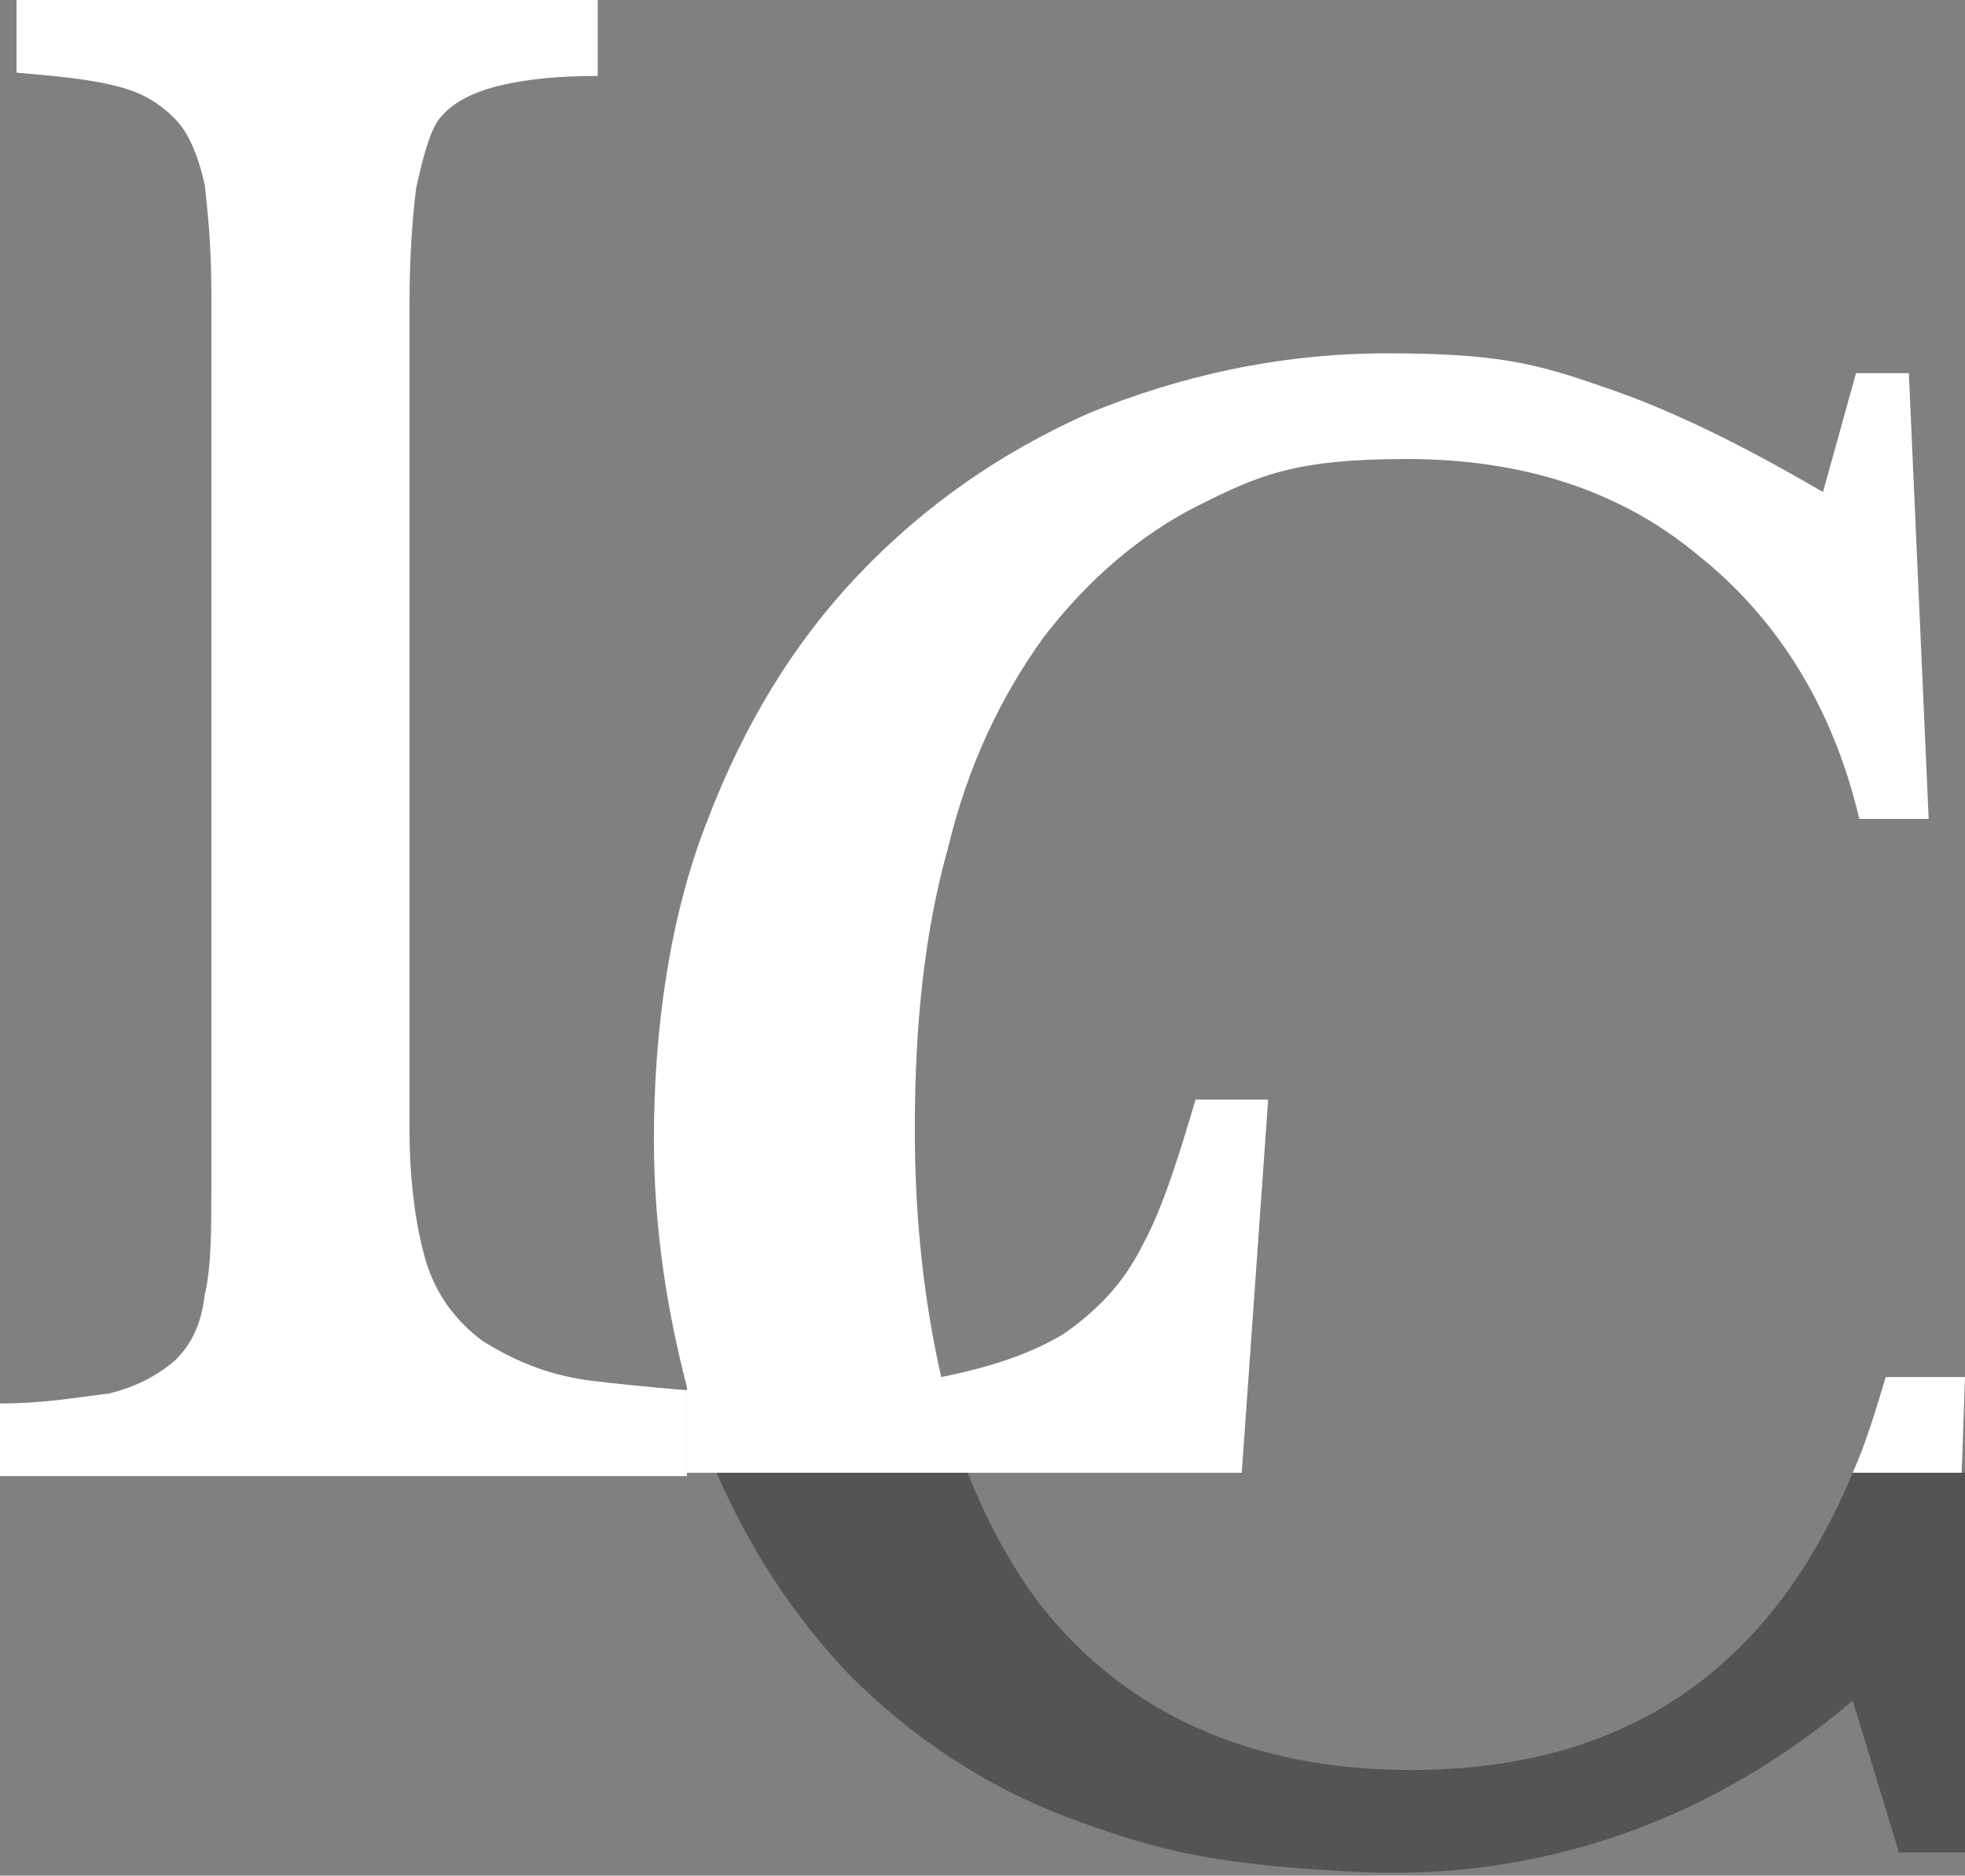
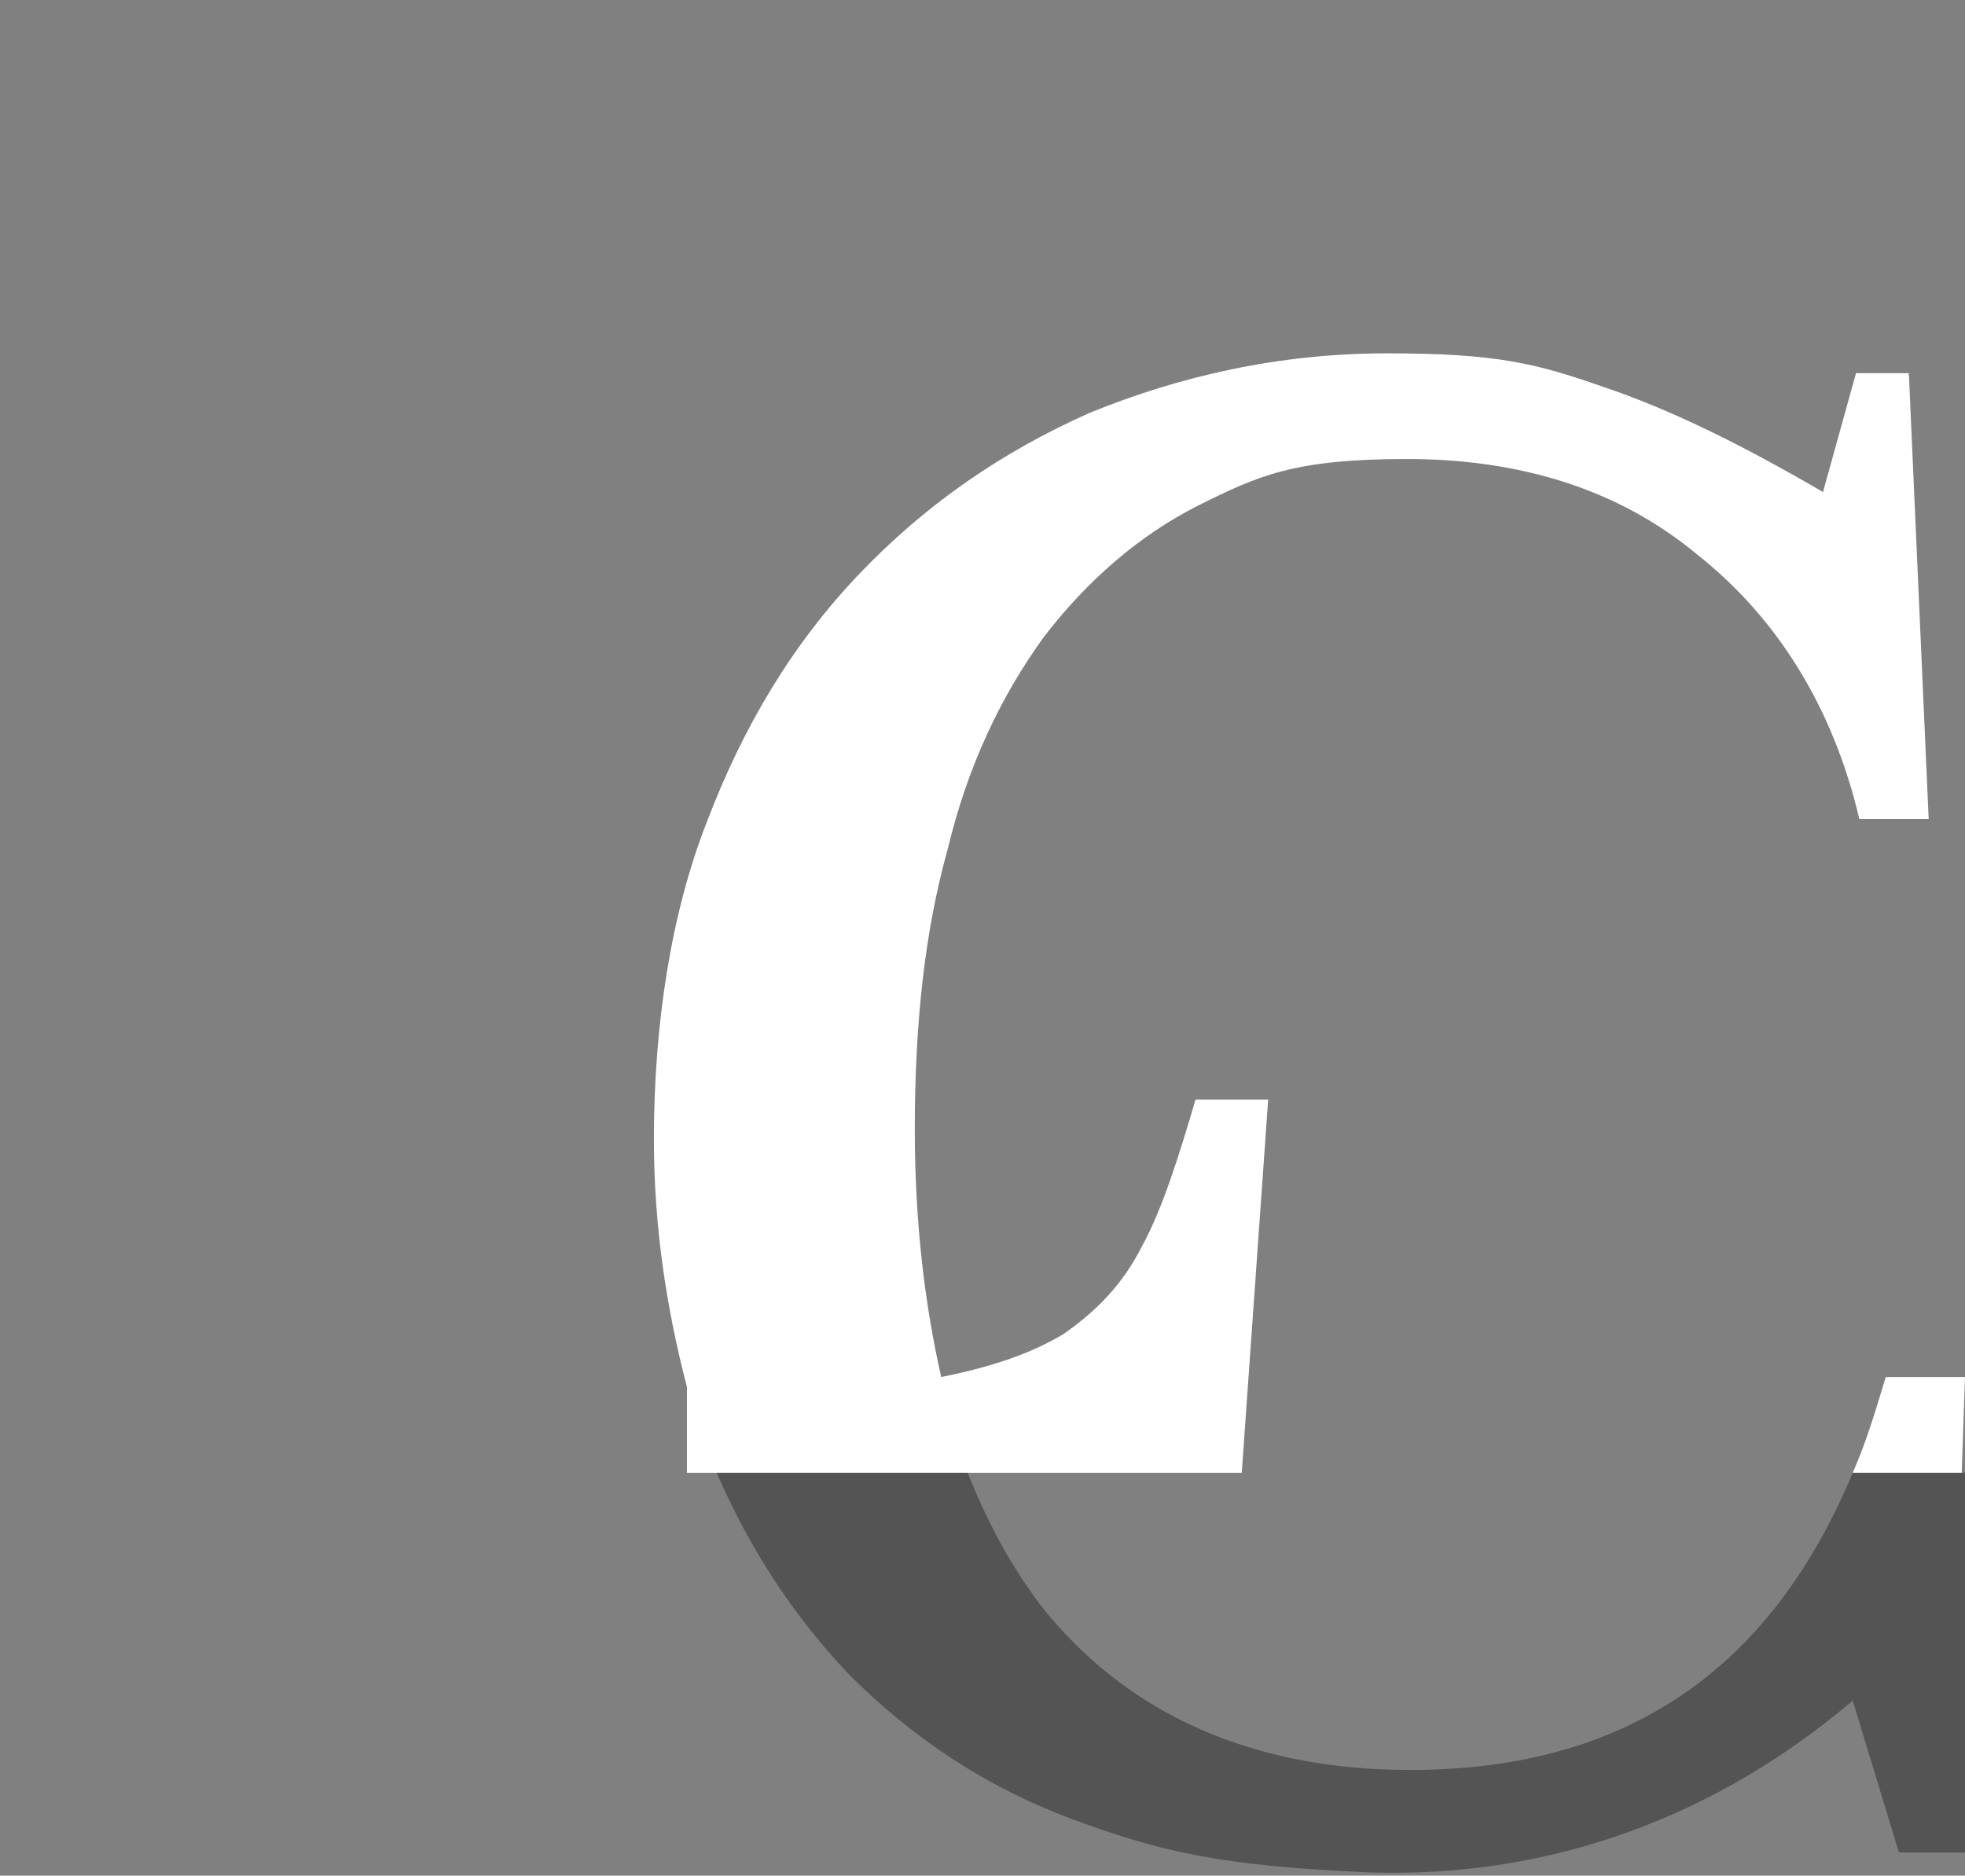
<svg xmlns="http://www.w3.org/2000/svg" version="1.1" id="Calque_2_00000145753539005828974930000014689565028933973647_" x="0px" y="0px" viewBox="0 0 59.5 56.8" style="enable-background:new 0 0 59.5 56.8;" xml:space="preserve">
  <rect x="0" y="0" width="59.5" height="56.8" fill="#808080" stroke="none" />
  <style type="text/css">
	.st0{fill:#FFFFFF;}
	.st1{fill:#545454;}
</style>
  <g id="Calque_1-2">
    <g>
      <path class="st0" d="M59.5,41.7h-2.4c-0.3,1-0.6,2-1,2.9h3.3L59.5,41.7L59.5,41.7z" />
      <path class="st0" d="M58.4,24.8h-2.1c-0.8-3.4-2.5-6.1-4.9-8c-2.4-2-5.4-2.9-8.8-2.9c-3.4,0-4.5,0.5-6.3,1.4    c-1.8,0.9-3.4,2.3-4.7,4c-1.3,1.8-2.3,3.9-2.9,6.4c-0.7,2.5-1,5.3-1,8.5c0,2.8,0.3,5.3,0.8,7.5c0,0,0,0-0.1,0c0,0,0,0,0.1,0v0h0    c1.5-0.3,2.7-0.7,3.7-1.3c1-0.7,1.8-1.5,2.4-2.7c0.6-1.1,1.1-2.7,1.6-4.4h2.2l-0.8,11.3H21.7v0h-0.9v-2.6c-0.6-2.3-1-4.8-1-7.5    c0-3.4,0.5-6.8,1.6-9.6c1.1-2.9,2.6-5.4,4.6-7.5s4.3-3.7,7-4.9c2.7-1.1,5.7-1.8,9-1.8c3.3,0,4.5,0.3,6.5,1    c2.1,0.7,4.3,1.8,6.7,3.2l1-3.6h1.6L58.4,24.8z" />
-       <path class="st0" d="M20.8,42.1v2.6H0v-2.2c1.4,0,2.4-0.2,3.3-0.3c0.8-0.2,1.4-0.5,2-1c0.5-0.5,0.8-1.1,0.9-2    c0.2-0.8,0.2-2,0.2-3.3v-27c0-1.4-0.1-2.4-0.2-3.3C6,4.7,5.7,4,5.3,3.6c-0.5-0.5-1-0.8-1.8-1s-1.8-0.3-3-0.4V0h17.6v2.3    c-1.2,0-2.2,0.1-3,0.3c-0.8,0.2-1.4,0.5-1.8,1C13,4,12.8,4.8,12.6,5.7c-0.1,0.8-0.2,2-0.2,3.5v25c0,1.6,0.2,3,0.5,4    c0.3,1,0.9,1.8,1.7,2.4c0.8,0.5,1.8,1,3.2,1.2C18.6,41.9,19.6,42,20.8,42.1z" />
      <path class="st0" d="M28.4,41.7L28.4,41.7C28.3,41.7,28.3,41.7,28.4,41.7C28.3,41.7,28.3,41.7,28.4,41.7z" />
      <path class="st0" d="M28.4,41.7L28.4,41.7C28.3,41.7,28.3,41.7,28.4,41.7C28.3,41.7,28.3,41.7,28.4,41.7z" />
      <path class="st1" d="M59.5,44.6v11.5h-2l-1.4-4.6c-4,3.4-9,5.4-14.7,5.2c-4.4-0.2-6.2-0.6-8.9-1.6s-4.9-2.5-6.8-4.4    c-1.7-1.8-3-3.8-4-6.1v0h7.6c0.6,1.5,1.3,2.8,2.2,4c2.6,3.3,6.4,5,11.2,5c6.5,0,10.9-3,13.4-9H59.5z" />
    </g>
  </g>
</svg>